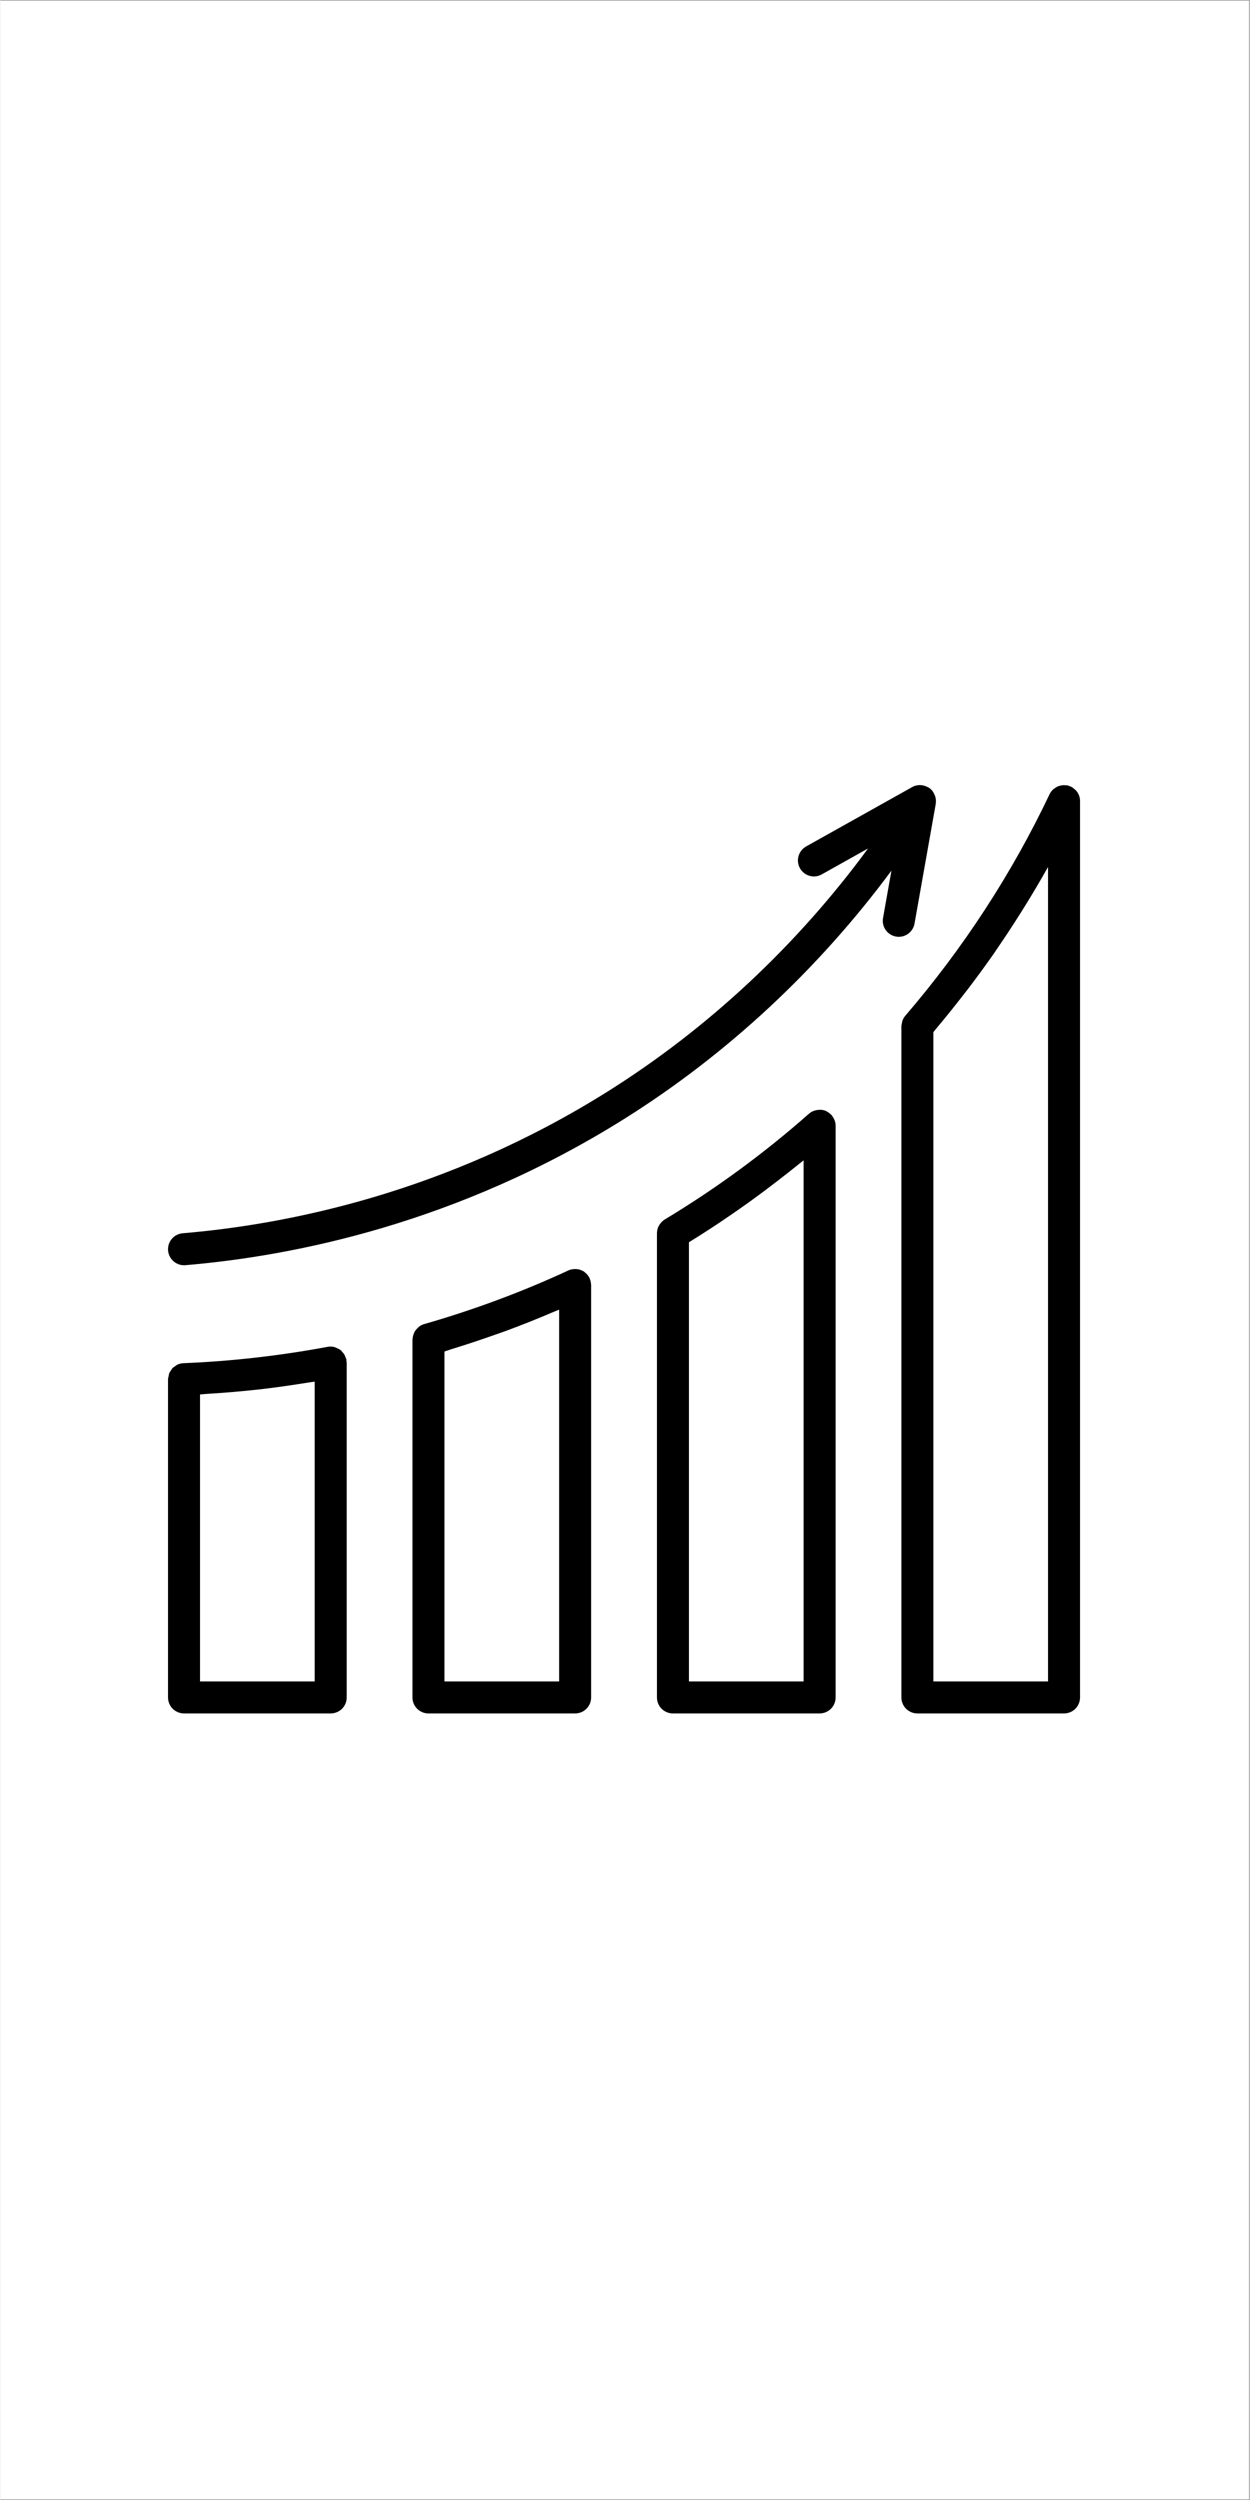
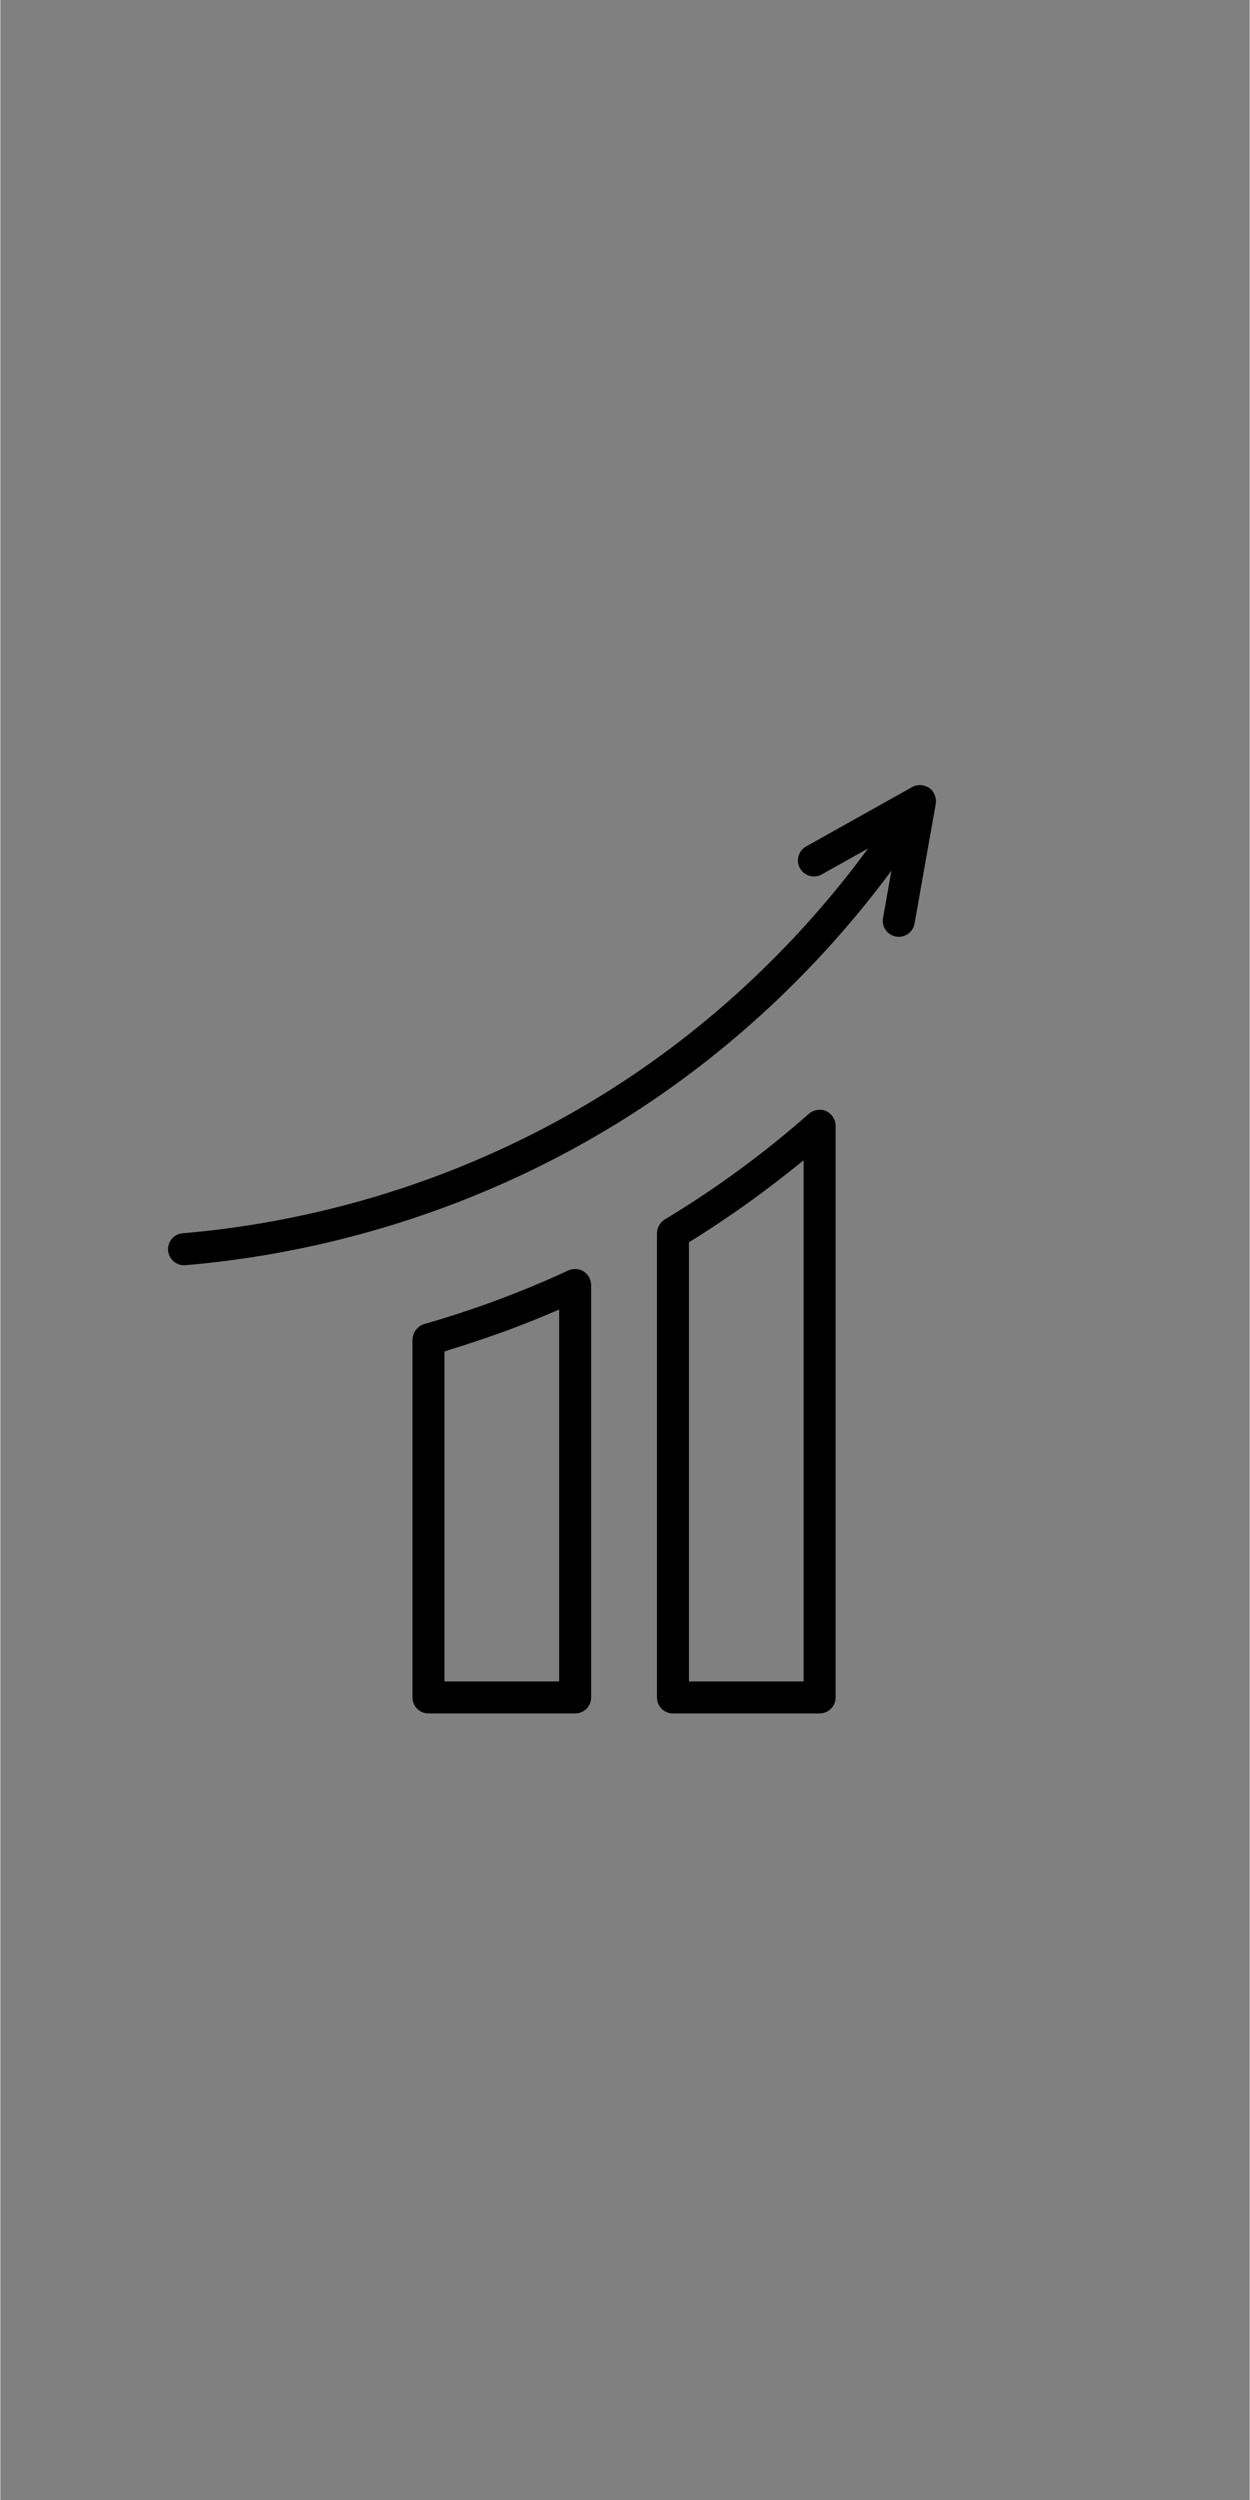
<svg xmlns="http://www.w3.org/2000/svg" width="300" zoomAndPan="magnify" viewBox="0 0 224.88 450" height="600" preserveAspectRatio="xMidYMid meet" version="1.0">
  <rect x="0" y="0" width="224.88" height="450" fill="#808080" stroke="none" />
  <defs>
    <clipPath id="b59cdd3d15">
      <path d="M 0 0.121 L 224.762 0.121 L 224.762 449.879 L 0 449.879 Z M 0 0.121 " clip-rule="nonzero" />
    </clipPath>
    <clipPath id="0b94b63599">
      <path d="M 162 141.281 L 194.348 141.281 L 194.348 308.441 L 162 308.441 Z M 162 141.281 " clip-rule="nonzero" />
    </clipPath>
    <clipPath id="07424e5258">
      <path d="M 118 199 L 151 199 L 151 308.441 L 118 308.441 Z M 118 199 " clip-rule="nonzero" />
    </clipPath>
    <clipPath id="b82ca7de77">
      <path d="M 74 228 L 107 228 L 107 308.441 L 74 308.441 Z M 74 228 " clip-rule="nonzero" />
    </clipPath>
    <clipPath id="ae34f00407">
-       <path d="M 30.184 242 L 63 242 L 63 308.441 L 30.184 308.441 Z M 30.184 242 " clip-rule="nonzero" />
-     </clipPath>
+       </clipPath>
    <clipPath id="5d585d0304">
      <path d="M 30.184 141.281 L 169 141.281 L 169 228 L 30.184 228 Z M 30.184 141.281 " clip-rule="nonzero" />
    </clipPath>
    <clipPath id="1d1b43eb7c">
      <path d="M 65.953 217.242 L 67.883 217.242 L 67.883 219.879 L 65.953 219.879 Z M 65.953 217.242 " clip-rule="nonzero" />
    </clipPath>
  </defs>
  <g clip-path="url(#b59cdd3d15)">
-     <path fill="#ffffff" d="M 0 0.121 L 224.879 0.121 L 224.879 449.879 L 0 449.879 Z M 0 0.121 " fill-opacity="1" fill-rule="nonzero" />
-     <path fill="#ffffff" d="M 0 0.121 L 224.879 0.121 L 224.879 449.879 L 0 449.879 Z M 0 0.121 " fill-opacity="1" fill-rule="nonzero" />
-   </g>
+     </g>
  <g clip-path="url(#0b94b63599)">
-     <path fill="#000000" d="M 194.18 143.215 C 194.18 143.211 194.176 143.207 194.176 143.203 C 194.055 142.879 193.879 142.586 193.656 142.328 C 193.586 142.242 193.496 142.184 193.418 142.109 C 193.234 141.941 193.047 141.789 192.828 141.668 C 192.781 141.645 192.75 141.602 192.703 141.578 C 192.621 141.539 192.535 141.547 192.453 141.516 C 192.332 141.473 192.227 141.398 192.102 141.371 C 192.004 141.348 191.906 141.367 191.809 141.355 C 191.664 141.34 191.523 141.328 191.383 141.332 C 191.168 141.34 190.965 141.371 190.754 141.426 C 190.625 141.461 190.504 141.488 190.379 141.539 C 190.164 141.629 189.977 141.754 189.789 141.887 C 189.695 141.957 189.594 142.008 189.508 142.09 C 189.254 142.332 189.027 142.613 188.871 142.945 C 182.086 157.242 173.344 170.664 162.887 182.844 C 162.648 183.125 162.477 183.445 162.359 183.785 C 162.316 183.914 162.312 184.047 162.289 184.18 C 162.254 184.359 162.191 184.535 162.191 184.723 L 162.191 305.539 C 162.191 307.133 163.48 308.418 165.07 308.418 L 191.469 308.418 C 193.059 308.418 194.348 307.133 194.348 305.539 L 194.348 144.184 C 194.348 143.844 194.289 143.52 194.18 143.215 Z M 188.586 302.656 L 167.945 302.656 L 167.945 185.785 C 168.172 185.52 168.379 185.234 168.609 184.969 C 170.078 183.219 171.508 181.445 172.906 179.648 C 173.324 179.113 173.742 178.582 174.156 178.043 C 175.766 175.93 177.336 173.789 178.852 171.617 C 179.086 171.277 179.309 170.934 179.539 170.598 C 180.848 168.691 182.117 166.762 183.352 164.809 C 183.727 164.215 184.109 163.613 184.477 163.016 C 185.871 160.758 187.227 158.48 188.52 156.168 C 188.539 156.129 188.566 156.09 188.586 156.055 Z M 188.586 302.656 " fill-opacity="1" fill-rule="nonzero" />
-   </g>
+     </g>
  <g clip-path="url(#07424e5258)">
    <path fill="#000000" d="M 150.129 201.574 C 150.023 201.305 149.879 201.059 149.699 200.836 C 149.668 200.797 149.66 200.746 149.625 200.707 C 149.594 200.676 149.551 200.66 149.516 200.625 C 149.312 200.414 149.078 200.234 148.812 200.094 C 148.77 200.07 148.73 200.031 148.688 200.012 C 148.676 200.004 148.668 199.996 148.656 199.992 C 148.355 199.855 148.043 199.793 147.727 199.762 C 147.645 199.754 147.566 199.766 147.484 199.766 C 147.223 199.766 146.973 199.797 146.727 199.863 C 146.633 199.891 146.543 199.91 146.453 199.945 C 146.137 200.066 145.832 200.223 145.566 200.457 C 137.535 207.559 128.793 213.965 119.586 219.512 C 119.289 219.691 119.047 219.934 118.836 220.195 C 118.785 220.262 118.734 220.32 118.688 220.391 C 118.512 220.66 118.363 220.949 118.281 221.266 C 118.273 221.297 118.277 221.328 118.27 221.355 C 118.227 221.559 118.191 221.766 118.191 221.98 L 118.191 305.539 C 118.191 307.133 119.477 308.418 121.07 308.418 L 147.473 308.418 C 149.062 308.418 150.352 307.133 150.352 305.539 L 150.352 202.617 C 150.352 202.312 150.297 202.023 150.207 201.742 C 150.188 201.684 150.148 201.633 150.129 201.574 Z M 144.59 302.656 L 123.949 302.656 L 123.949 223.602 C 125.809 222.457 127.645 221.277 129.465 220.066 C 129.719 219.902 129.961 219.723 130.215 219.551 C 132.051 218.32 133.863 217.047 135.652 215.75 C 136.285 215.289 136.91 214.82 137.539 214.355 C 139 213.262 140.445 212.148 141.875 211.02 C 142.465 210.547 143.062 210.086 143.648 209.609 C 143.957 209.355 144.281 209.113 144.59 208.859 Z M 144.59 302.656 " fill-opacity="1" fill-rule="nonzero" />
  </g>
  <g clip-path="url(#b82ca7de77)">
    <path fill="#000000" d="M 106.32 231.082 C 106.297 230.77 106.223 230.477 106.105 230.195 C 106.09 230.152 106.094 230.113 106.078 230.074 C 106.066 230.051 106.047 230.039 106.035 230.02 C 105.891 229.723 105.695 229.453 105.453 229.223 C 105.398 229.168 105.336 229.129 105.277 229.078 C 105.191 229.008 105.113 228.918 105.016 228.859 C 104.867 228.766 104.707 228.703 104.547 228.637 C 104.5 228.621 104.465 228.59 104.418 228.578 C 104.105 228.469 103.785 228.426 103.457 228.426 C 103.391 228.426 103.32 228.43 103.25 228.438 C 102.91 228.461 102.57 228.523 102.254 228.676 C 93.988 232.512 85.25 235.766 76.27 238.344 C 75.922 238.441 75.613 238.617 75.34 238.824 C 75.246 238.895 75.18 238.98 75.098 239.059 C 74.93 239.223 74.781 239.391 74.652 239.586 C 74.586 239.691 74.531 239.801 74.48 239.914 C 74.387 240.109 74.32 240.32 74.273 240.539 C 74.25 240.668 74.223 240.785 74.215 240.914 C 74.211 240.984 74.184 241.043 74.184 241.113 L 74.184 305.539 C 74.184 307.133 75.469 308.418 77.062 308.418 L 103.465 308.418 C 105.059 308.418 106.344 307.133 106.344 305.539 L 106.344 231.285 C 106.344 231.266 106.34 231.246 106.336 231.227 C 106.336 231.18 106.324 231.129 106.32 231.082 Z M 100.586 302.656 L 79.941 302.656 L 79.941 243.27 C 80.391 243.137 80.82 242.965 81.266 242.832 C 83.973 242 86.656 241.109 89.312 240.16 C 89.82 239.98 90.336 239.812 90.84 239.625 C 93.855 238.52 96.816 237.328 99.738 236.078 C 100.016 235.961 100.309 235.859 100.586 235.738 Z M 100.586 302.656 " fill-opacity="1" fill-rule="nonzero" />
  </g>
  <g clip-path="url(#ae34f00407)">
-     <path fill="#000000" d="M 62.297 244.73 C 62.27 244.586 62.188 244.477 62.141 244.34 C 62.086 244.184 62.039 244.031 61.957 243.887 C 61.832 243.66 61.676 243.473 61.5 243.297 C 61.426 243.219 61.387 243.113 61.305 243.043 C 61.273 243.016 61.23 243.012 61.195 242.988 C 60.98 242.824 60.734 242.719 60.484 242.621 C 60.363 242.574 60.262 242.5 60.141 242.473 C 59.758 242.379 59.355 242.352 58.938 242.426 C 50.27 244.043 41.527 245.031 32.949 245.375 C 32.559 245.391 32.188 245.488 31.855 245.641 C 31.73 245.699 31.641 245.801 31.523 245.875 C 31.332 246.004 31.129 246.117 30.973 246.281 C 30.875 246.387 30.82 246.527 30.734 246.648 C 30.609 246.828 30.477 246.996 30.395 247.203 C 30.336 247.348 30.336 247.512 30.305 247.664 C 30.258 247.863 30.184 248.051 30.184 248.258 L 30.184 305.539 C 30.184 307.133 31.473 308.418 33.066 308.418 L 59.465 308.418 C 61.059 308.418 62.348 307.133 62.348 305.539 L 62.348 245.262 C 62.348 245.176 62.301 245.105 62.293 245.023 C 62.285 244.926 62.316 244.832 62.297 244.73 Z M 56.586 302.656 L 35.945 302.656 L 35.945 251.004 C 36.328 250.984 36.715 250.93 37.102 250.906 C 40 250.727 42.906 250.496 45.824 250.176 C 46.004 250.156 46.176 250.145 46.355 250.125 C 49.418 249.781 52.484 249.336 55.547 248.84 C 55.891 248.785 56.242 248.754 56.586 248.695 Z M 56.586 302.656 " fill-opacity="1" fill-rule="nonzero" />
-   </g>
+     </g>
  <g clip-path="url(#5d585d0304)">
    <path fill="#000000" d="M 164.555 166.246 L 168.379 144.688 C 168.379 144.68 168.379 144.676 168.379 144.668 C 168.391 144.621 168.379 144.578 168.387 144.535 C 168.422 144.242 168.41 143.953 168.359 143.672 C 168.34 143.574 168.316 143.48 168.285 143.387 C 168.215 143.141 168.113 142.91 167.98 142.695 C 167.938 142.625 167.906 142.551 167.855 142.48 C 167.68 142.238 167.469 142.016 167.215 141.832 C 167.188 141.812 167.156 141.809 167.129 141.789 C 167.109 141.777 167.098 141.758 167.078 141.746 C 167.031 141.711 166.973 141.711 166.922 141.684 C 166.68 141.547 166.426 141.453 166.156 141.395 C 166.066 141.371 165.984 141.352 165.895 141.34 C 165.301 141.27 164.688 141.359 164.141 141.668 L 145.039 152.363 C 143.652 153.145 143.156 154.898 143.934 156.285 C 144.711 157.672 146.465 158.176 147.852 157.395 L 156.195 152.719 C 143.457 170.078 127.457 185.086 109.293 196.488 C 80.305 214.688 51.707 220.398 32.82 221.988 C 31.234 222.121 30.059 223.516 30.195 225.105 C 30.324 226.602 31.578 227.742 33.062 227.742 C 33.145 227.742 33.227 227.738 33.309 227.734 C 52.824 226.09 82.387 220.18 112.355 201.371 C 130.922 189.715 147.301 174.406 160.398 156.715 L 158.887 165.242 C 158.605 166.809 159.652 168.305 161.219 168.582 C 161.391 168.613 161.559 168.629 161.727 168.629 C 163.094 168.625 164.309 167.645 164.555 166.246 Z M 164.555 166.246 " fill-opacity="1" fill-rule="nonzero" />
  </g>
  <g clip-path="url(#1d1b43eb7c)">
    <path fill="#000000" d="M 65.953 217.242 L 67.883 217.242 L 67.883 219.883 L 65.953 219.883 Z M 65.953 217.242 " fill-opacity="1" fill-rule="nonzero" />
  </g>
</svg>